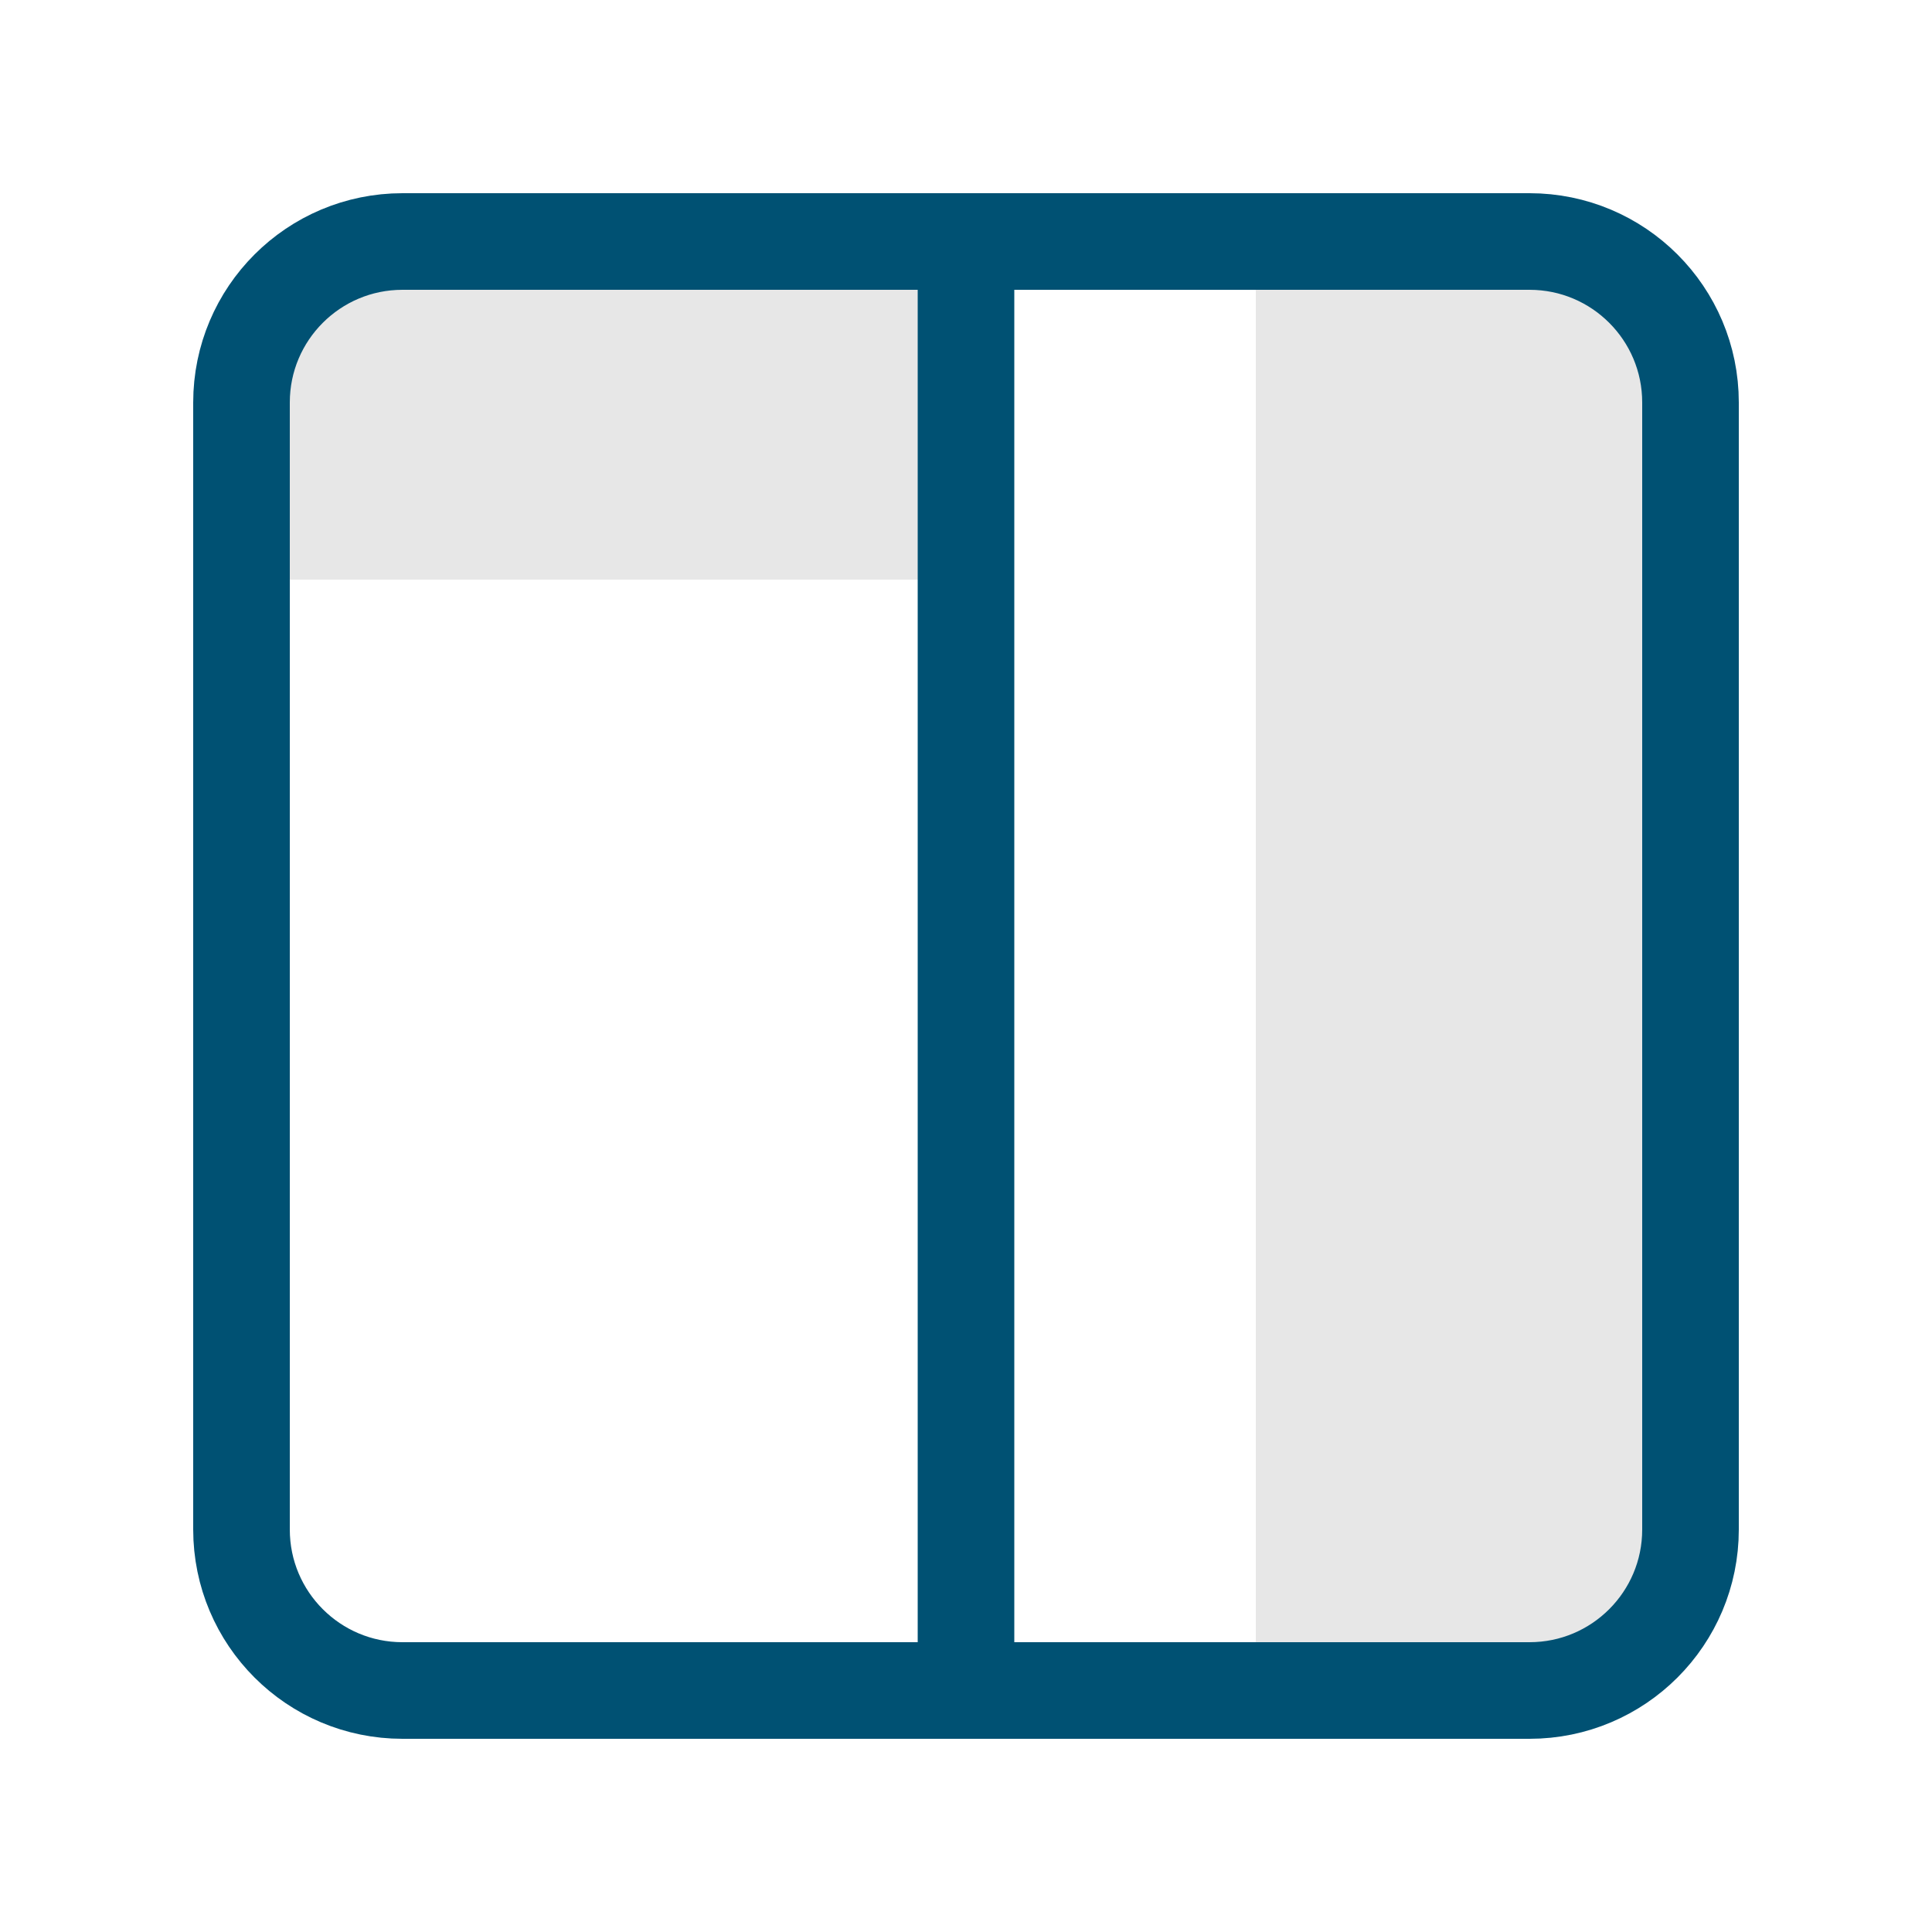
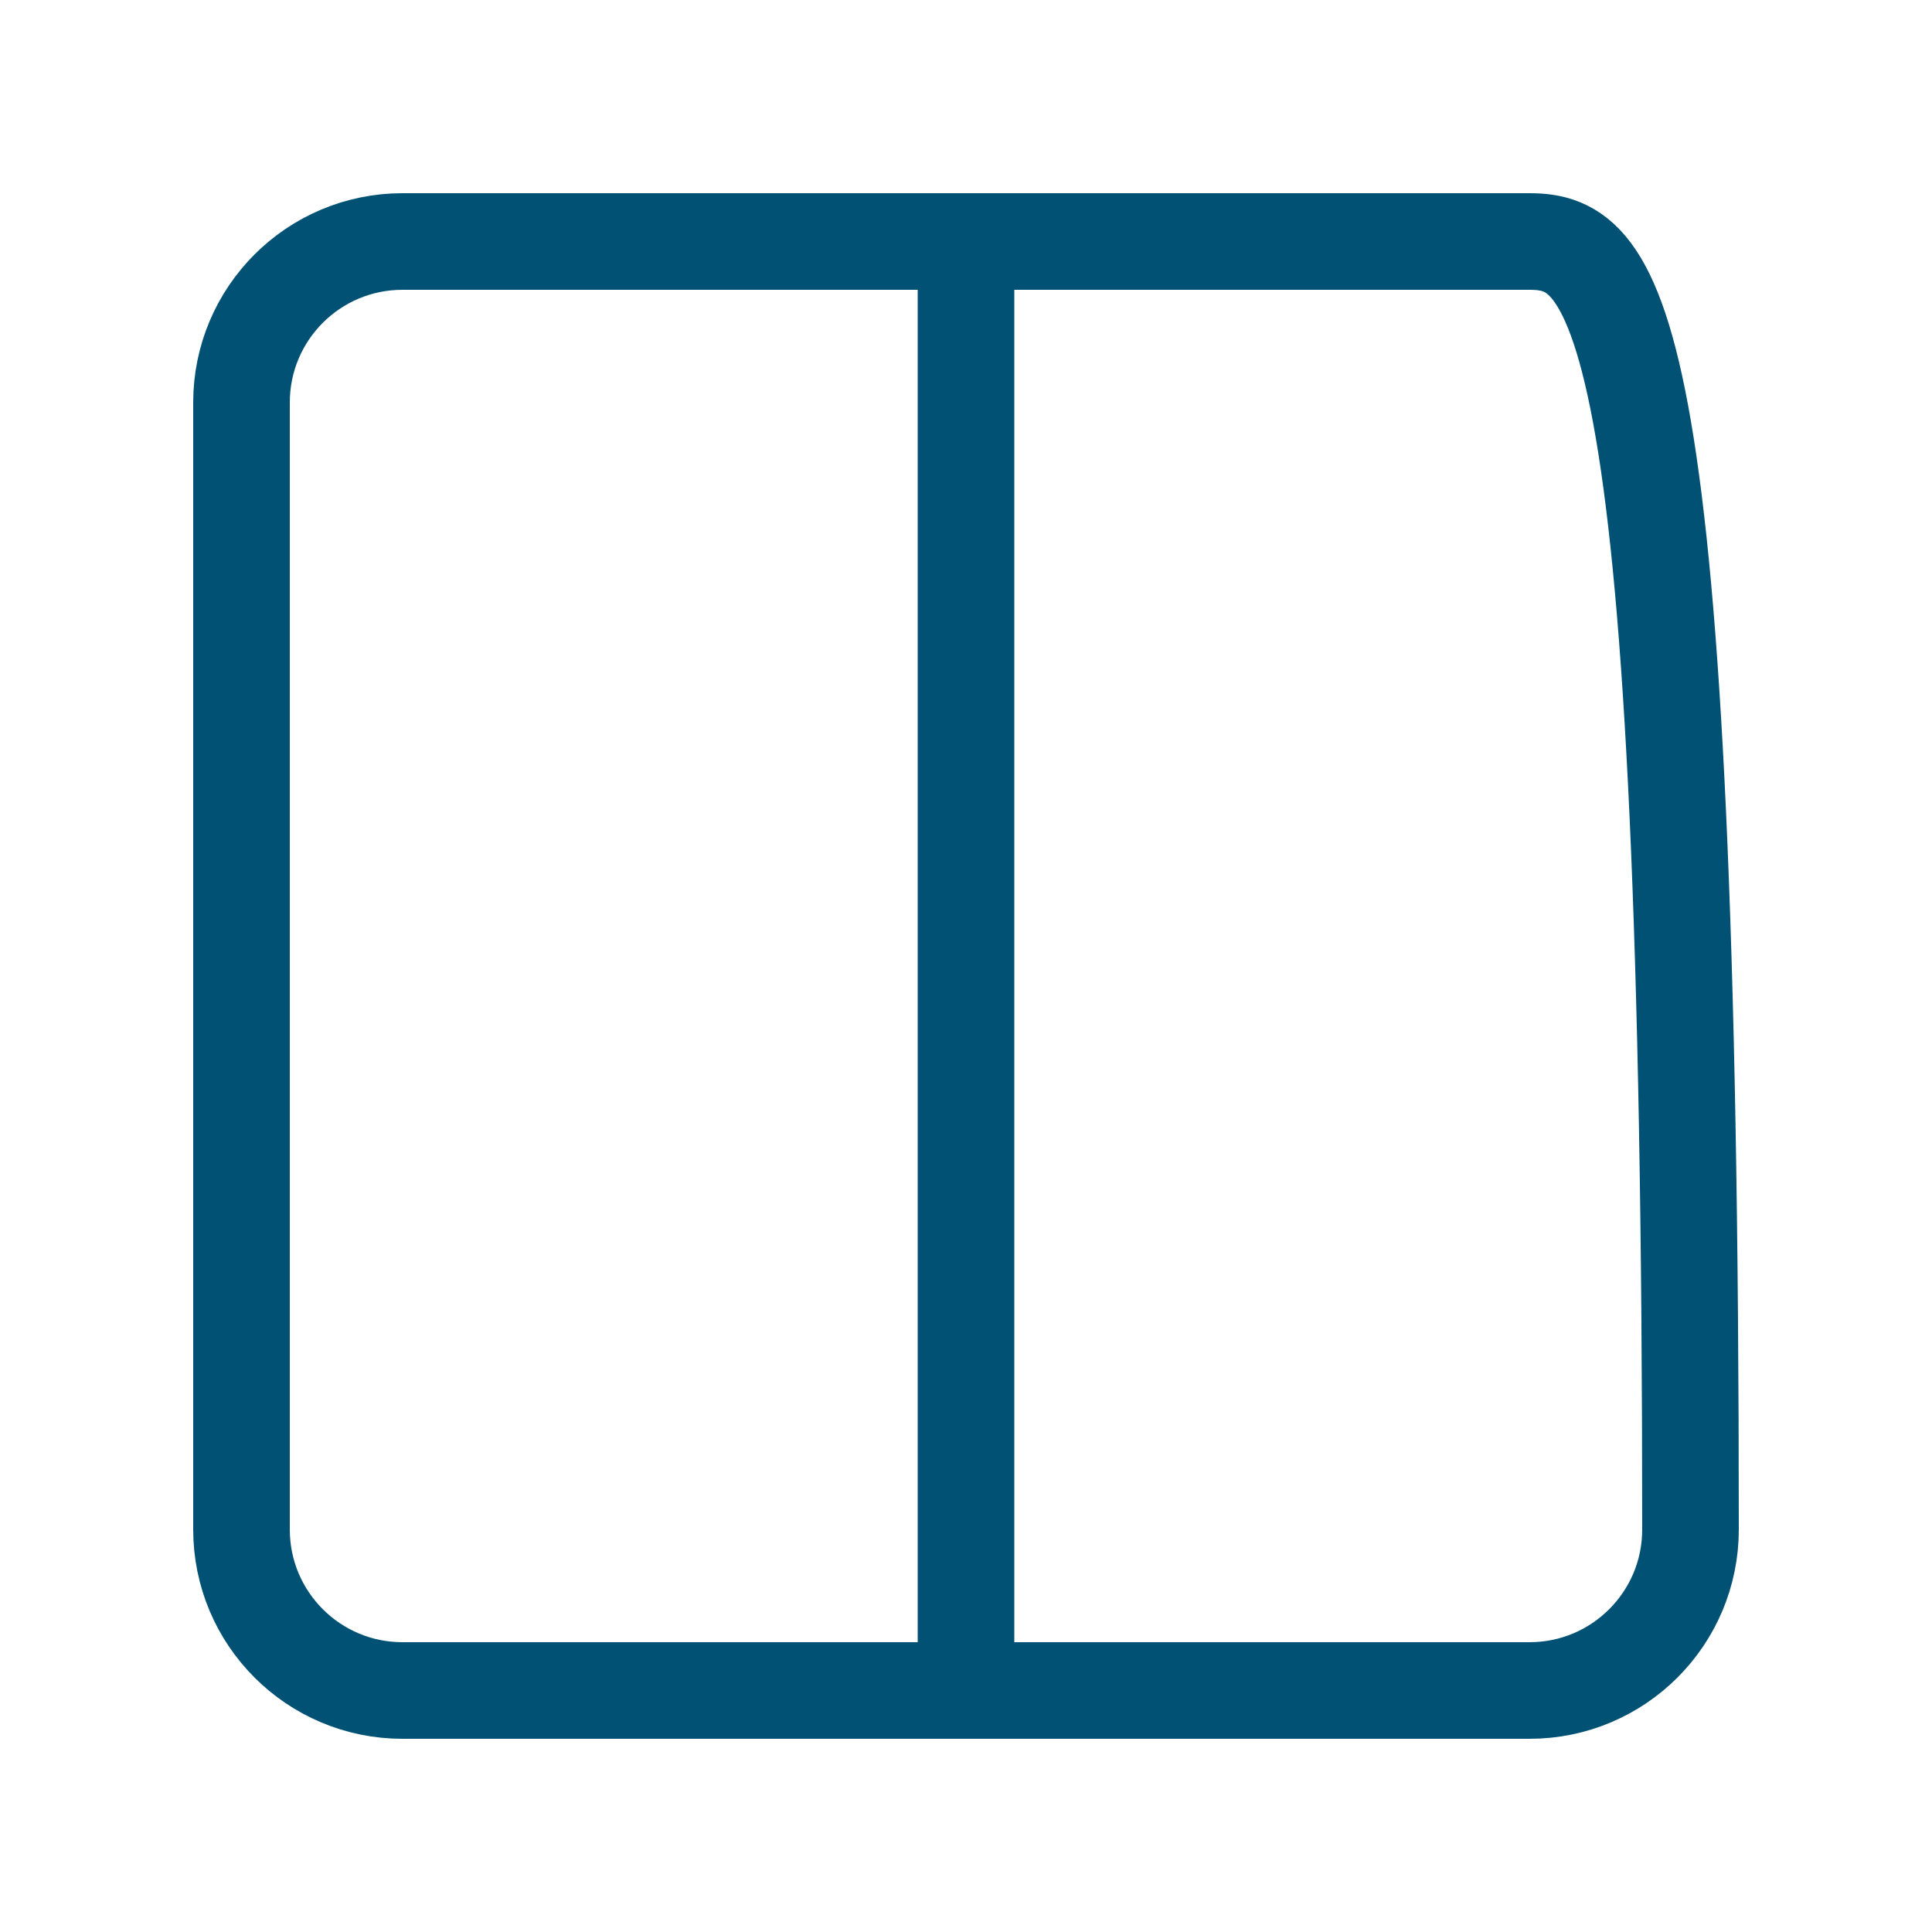
<svg xmlns="http://www.w3.org/2000/svg" width="40" height="40" viewBox="0 0 40 40" fill="none">
-   <rect x="5" y="6" width="15" height="6" fill="#E7E7E7" />
-   <rect x="26" y="6" width="8" height="29" fill="#E7E7E7" />
-   <path d="M31.667 5H8.333C6.492 5 5 6.492 5 8.333V31.667C5 33.508 6.492 35 8.333 35H31.667C33.508 35 35 33.508 35 31.667V8.333C35 6.492 33.508 5 31.667 5Z" stroke="#005173" stroke-width="2" stroke-linecap="round" stroke-linejoin="round" />
+   <path d="M31.667 5H8.333C6.492 5 5 6.492 5 8.333V31.667C5 33.508 6.492 35 8.333 35H31.667C33.508 35 35 33.508 35 31.667C35 6.492 33.508 5 31.667 5Z" stroke="#005173" stroke-width="2" stroke-linecap="round" stroke-linejoin="round" />
  <path d="M20 5V35" stroke="#005173" stroke-width="2" stroke-linecap="round" stroke-linejoin="round" />
</svg>